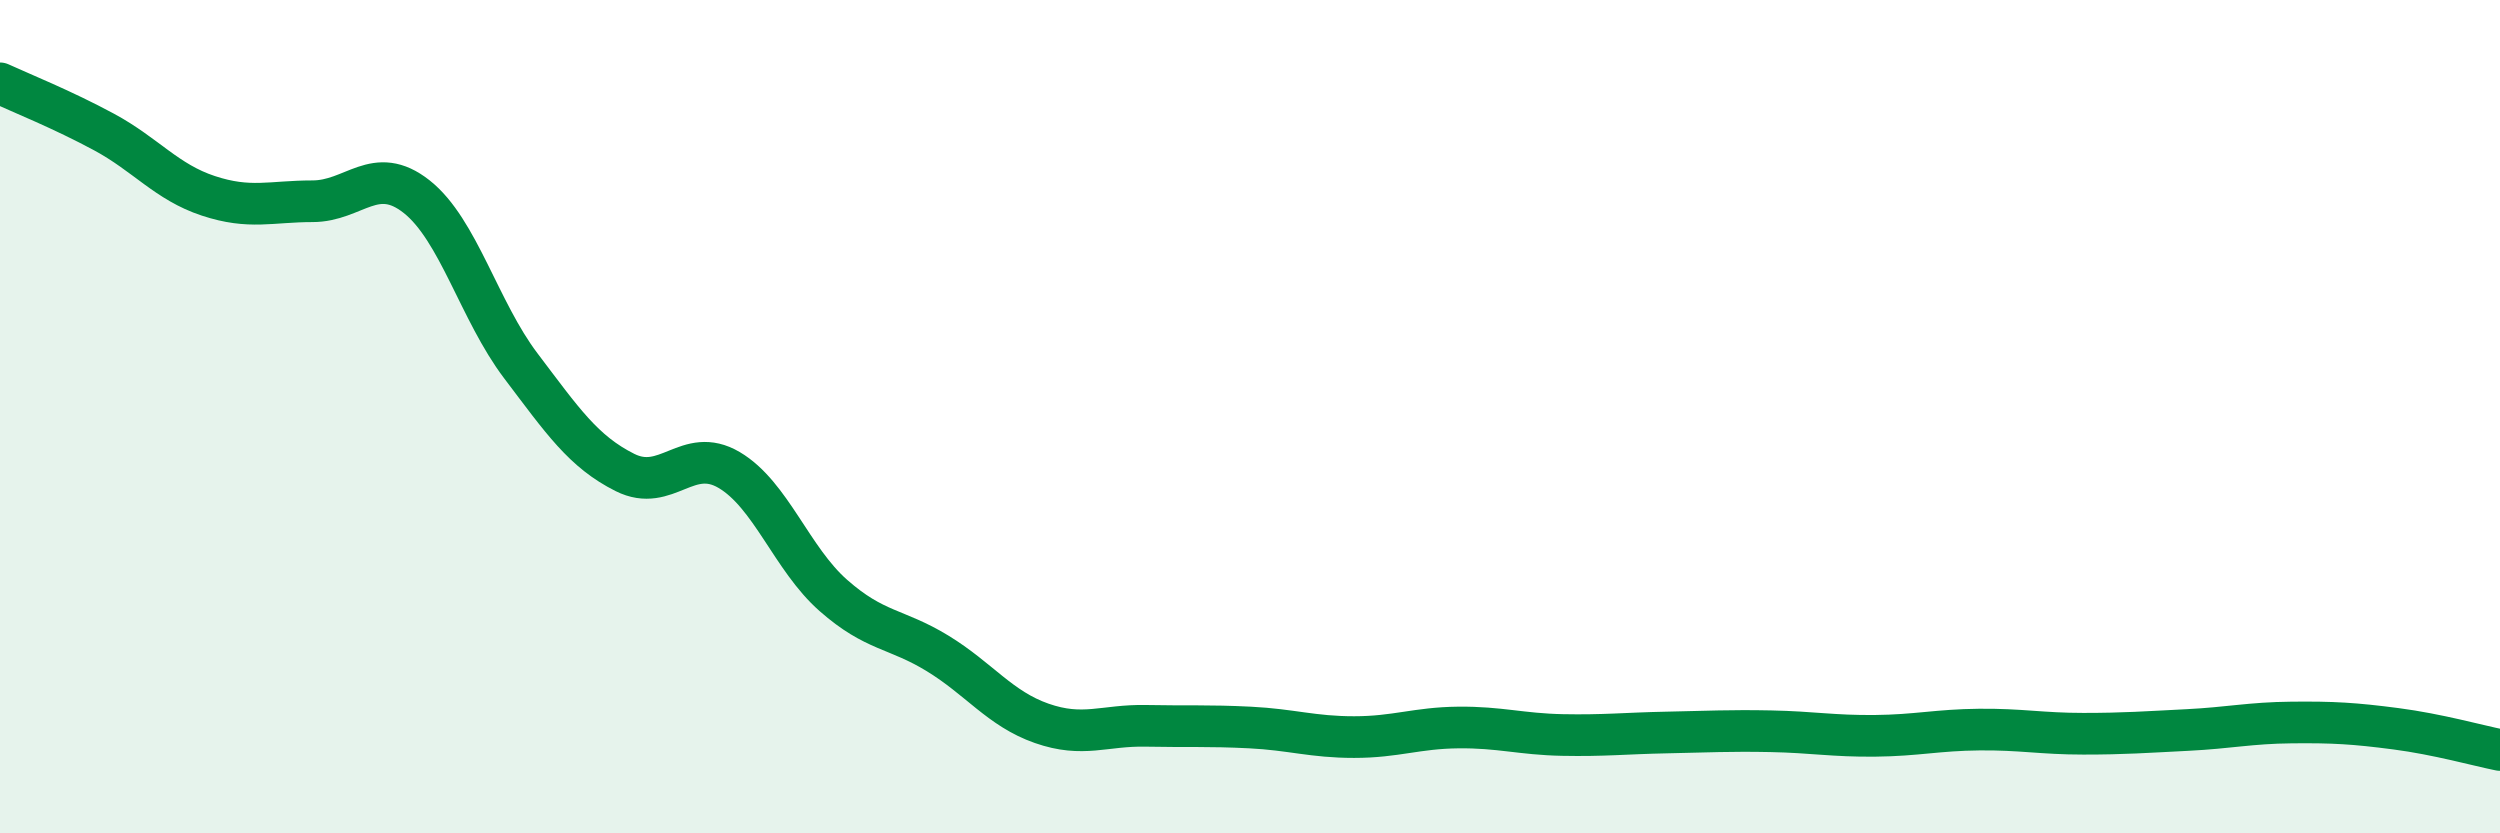
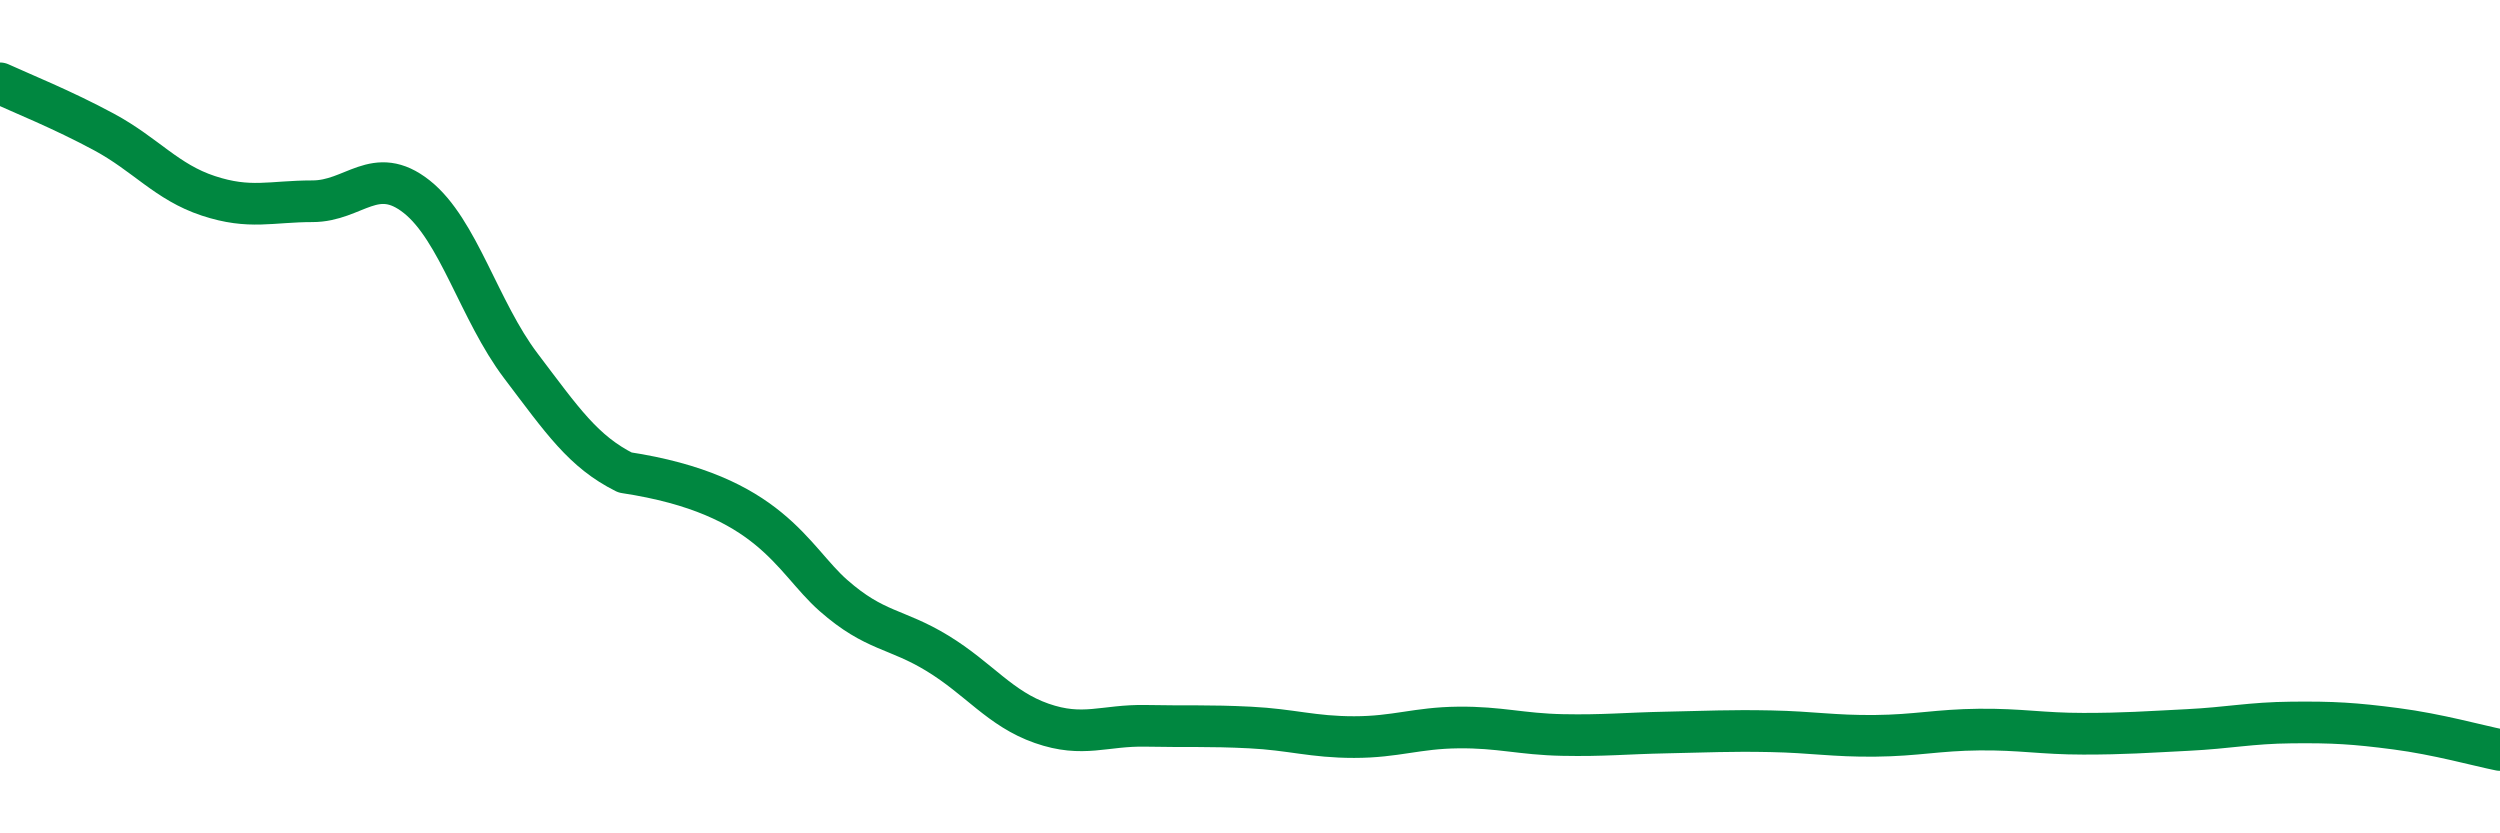
<svg xmlns="http://www.w3.org/2000/svg" width="60" height="20" viewBox="0 0 60 20">
-   <path d="M 0,2 C 0.5,2.23 1.5,2.63 2.5,3.17 C 3.5,3.71 4,4.37 5,4.7 C 6,5.03 6.5,4.83 7.5,4.83 C 8.5,4.83 9,3.93 10,4.72 C 11,5.51 11.5,7.46 12.5,8.78 C 13.5,10.1 14,10.84 15,11.34 C 16,11.84 16.5,10.69 17.5,11.28 C 18.5,11.87 19,13.41 20,14.29 C 21,15.17 21.5,15.07 22.5,15.68 C 23.5,16.29 24,17.01 25,17.36 C 26,17.71 26.5,17.4 27.5,17.42 C 28.5,17.44 29,17.41 30,17.46 C 31,17.51 31.5,17.69 32.5,17.69 C 33.5,17.69 34,17.47 35,17.46 C 36,17.45 36.5,17.62 37.5,17.64 C 38.5,17.66 39,17.6 40,17.58 C 41,17.56 41.5,17.53 42.5,17.55 C 43.5,17.57 44,17.67 45,17.66 C 46,17.65 46.5,17.52 47.5,17.51 C 48.5,17.5 49,17.61 50,17.61 C 51,17.61 51.5,17.57 52.5,17.52 C 53.5,17.47 54,17.35 55,17.34 C 56,17.33 56.5,17.36 57.5,17.49 C 58.5,17.62 59.5,17.9 60,18L60 20L0 20Z" fill="#008740" opacity="0.1" stroke-linecap="round" stroke-linejoin="round" />
-   <path d="M 0,2 C 0.5,2.23 1.5,2.63 2.5,3.17 C 3.5,3.71 4,4.37 5,4.7 C 6,5.03 6.5,4.83 7.5,4.83 C 8.5,4.83 9,3.93 10,4.72 C 11,5.51 11.5,7.46 12.5,8.78 C 13.5,10.1 14,10.84 15,11.34 C 16,11.84 16.5,10.69 17.5,11.28 C 18.5,11.87 19,13.41 20,14.29 C 21,15.17 21.5,15.07 22.5,15.68 C 23.5,16.29 24,17.01 25,17.36 C 26,17.71 26.5,17.4 27.5,17.42 C 28.5,17.44 29,17.41 30,17.46 C 31,17.51 31.5,17.69 32.5,17.69 C 33.5,17.69 34,17.47 35,17.46 C 36,17.45 36.5,17.62 37.5,17.64 C 38.5,17.66 39,17.6 40,17.58 C 41,17.56 41.5,17.53 42.5,17.55 C 43.5,17.57 44,17.67 45,17.66 C 46,17.65 46.5,17.52 47.5,17.51 C 48.5,17.5 49,17.61 50,17.61 C 51,17.61 51.5,17.57 52.5,17.52 C 53.5,17.47 54,17.35 55,17.34 C 56,17.33 56.5,17.36 57.5,17.49 C 58.5,17.62 59.5,17.9 60,18" stroke="#008740" stroke-width="1" fill="none" stroke-linecap="round" stroke-linejoin="round" />
+   <path d="M 0,2 C 0.5,2.23 1.5,2.63 2.5,3.17 C 3.5,3.71 4,4.37 5,4.7 C 6,5.03 6.5,4.83 7.5,4.83 C 8.5,4.83 9,3.93 10,4.72 C 11,5.51 11.5,7.46 12.5,8.78 C 13.5,10.1 14,10.84 15,11.34 C 18.5,11.87 19,13.41 20,14.29 C 21,15.17 21.5,15.07 22.5,15.68 C 23.5,16.29 24,17.01 25,17.36 C 26,17.71 26.5,17.4 27.5,17.42 C 28.5,17.44 29,17.41 30,17.46 C 31,17.51 31.5,17.69 32.5,17.69 C 33.5,17.69 34,17.47 35,17.46 C 36,17.45 36.5,17.62 37.5,17.64 C 38.5,17.66 39,17.6 40,17.58 C 41,17.56 41.5,17.53 42.5,17.55 C 43.5,17.57 44,17.67 45,17.66 C 46,17.65 46.5,17.52 47.5,17.51 C 48.5,17.5 49,17.61 50,17.61 C 51,17.61 51.5,17.57 52.5,17.52 C 53.5,17.47 54,17.35 55,17.34 C 56,17.33 56.5,17.36 57.5,17.49 C 58.5,17.62 59.5,17.9 60,18" stroke="#008740" stroke-width="1" fill="none" stroke-linecap="round" stroke-linejoin="round" />
</svg>